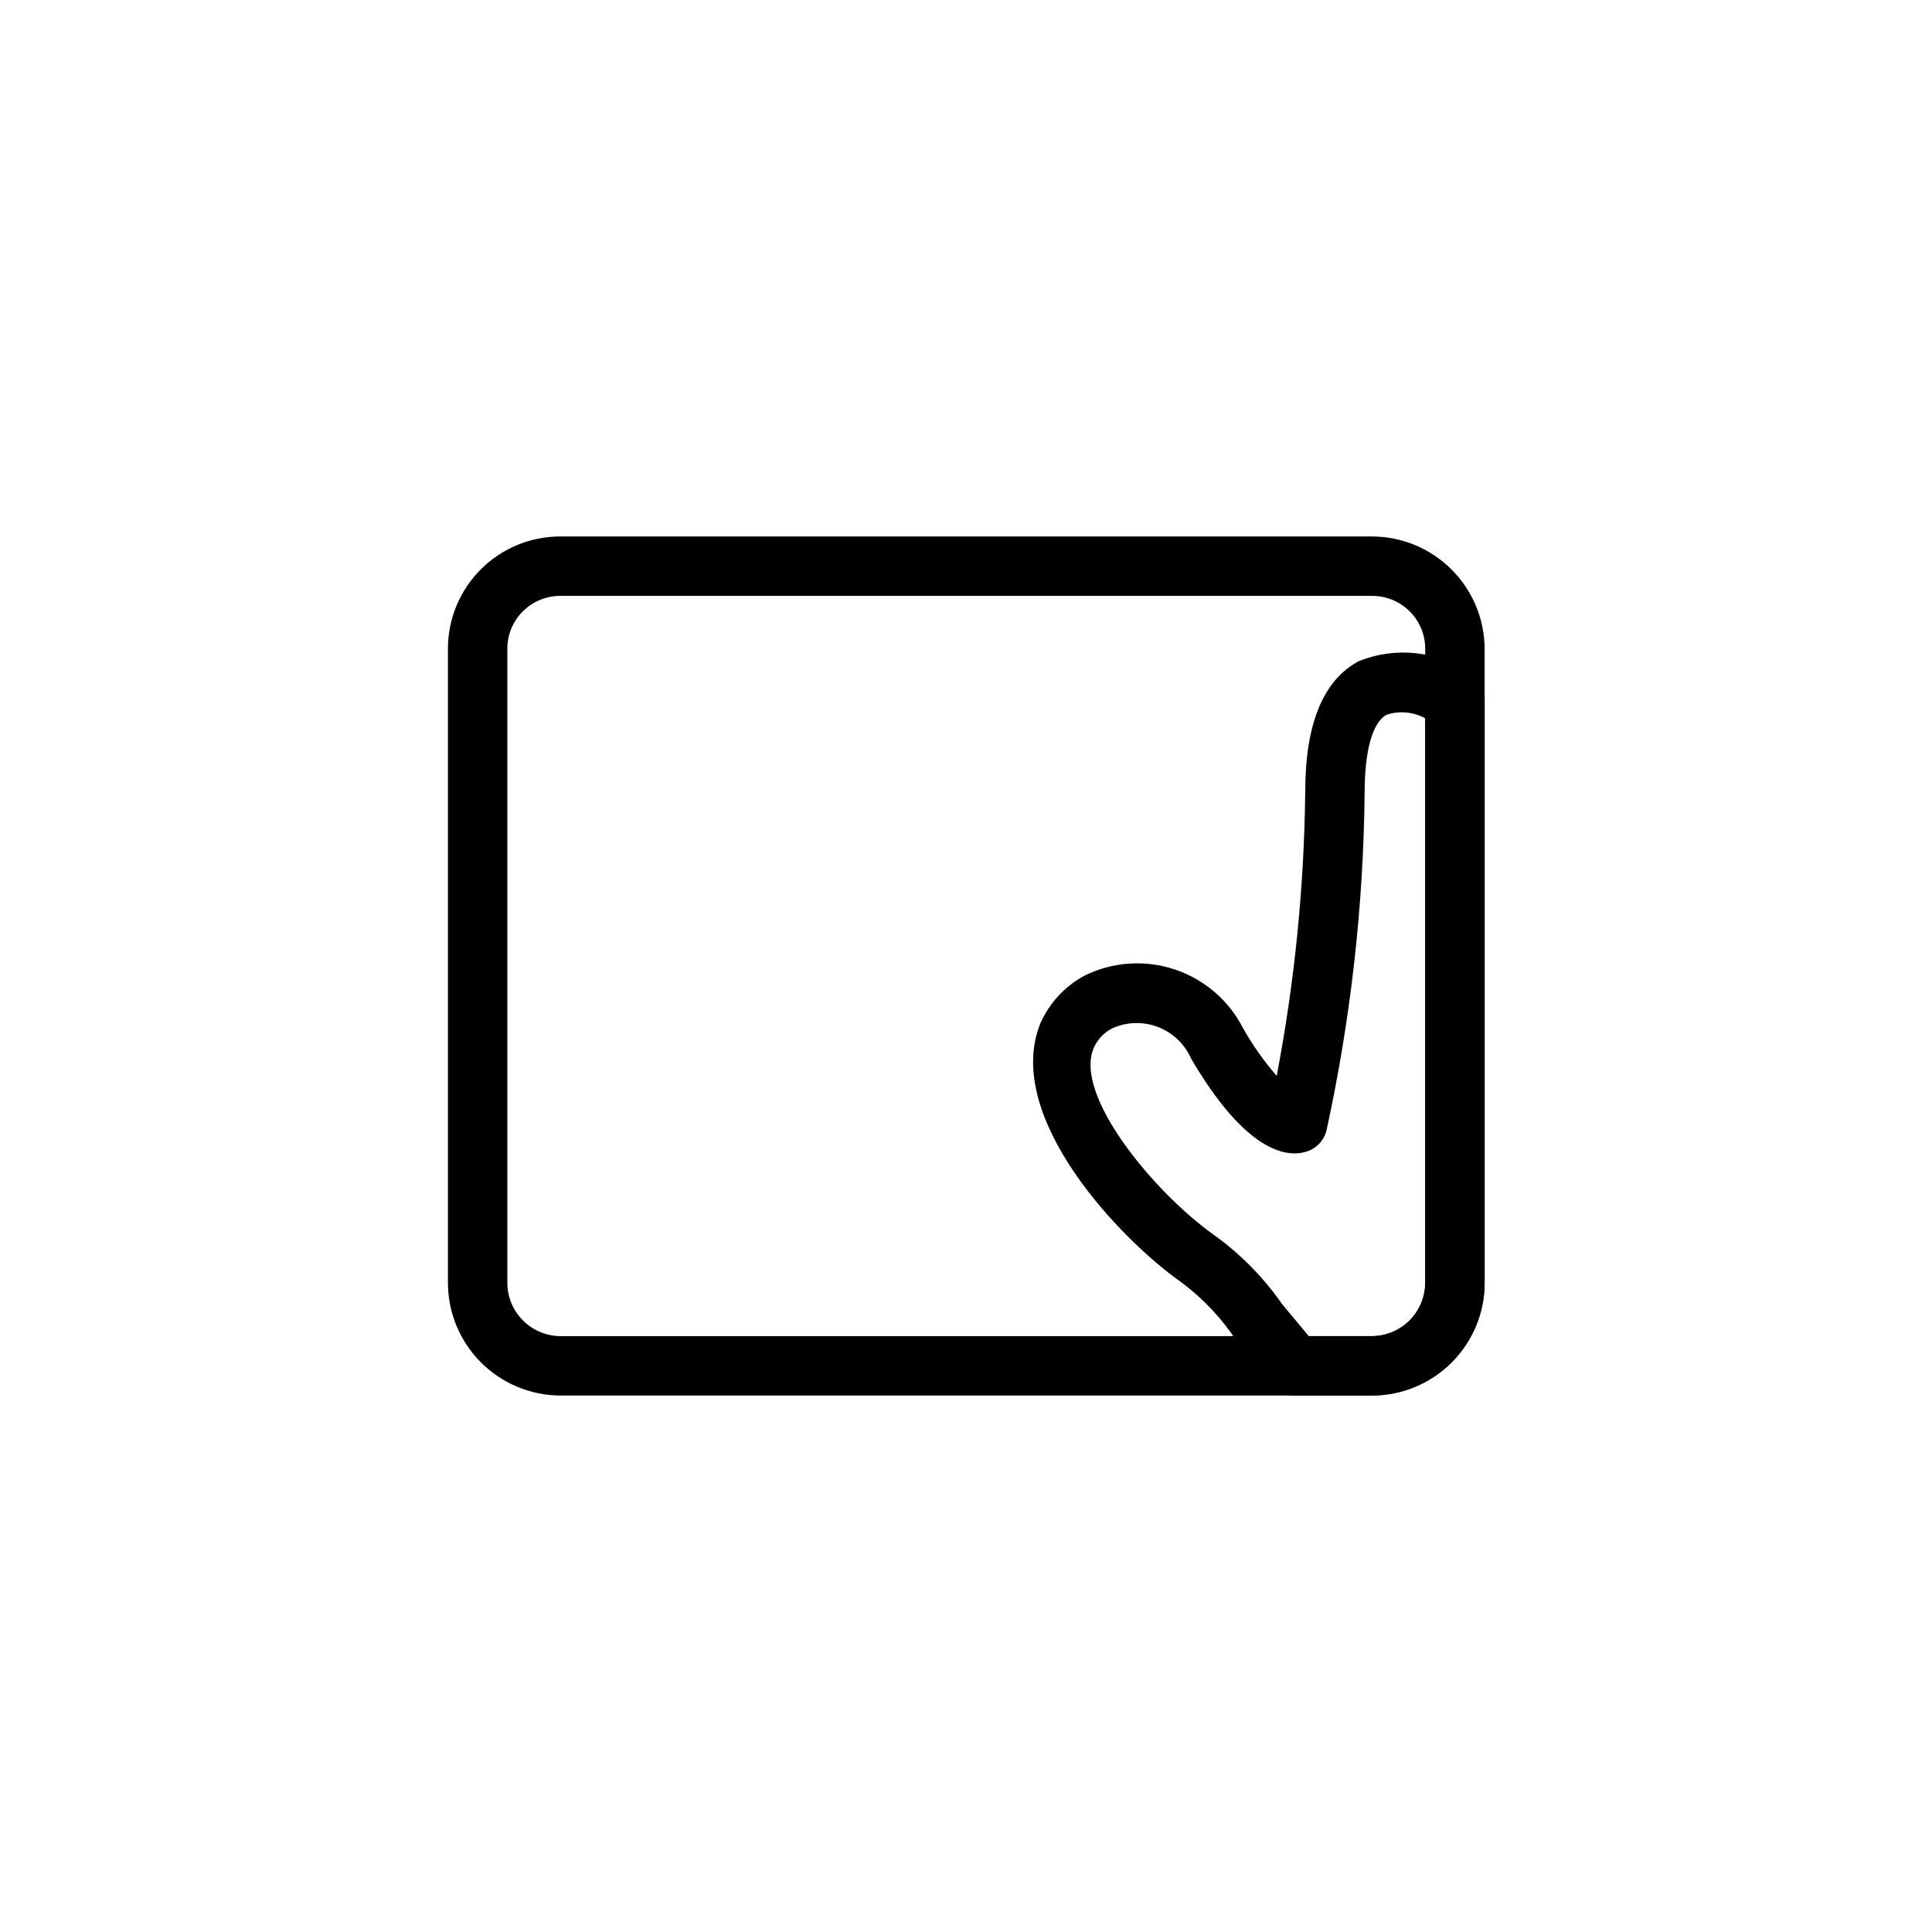
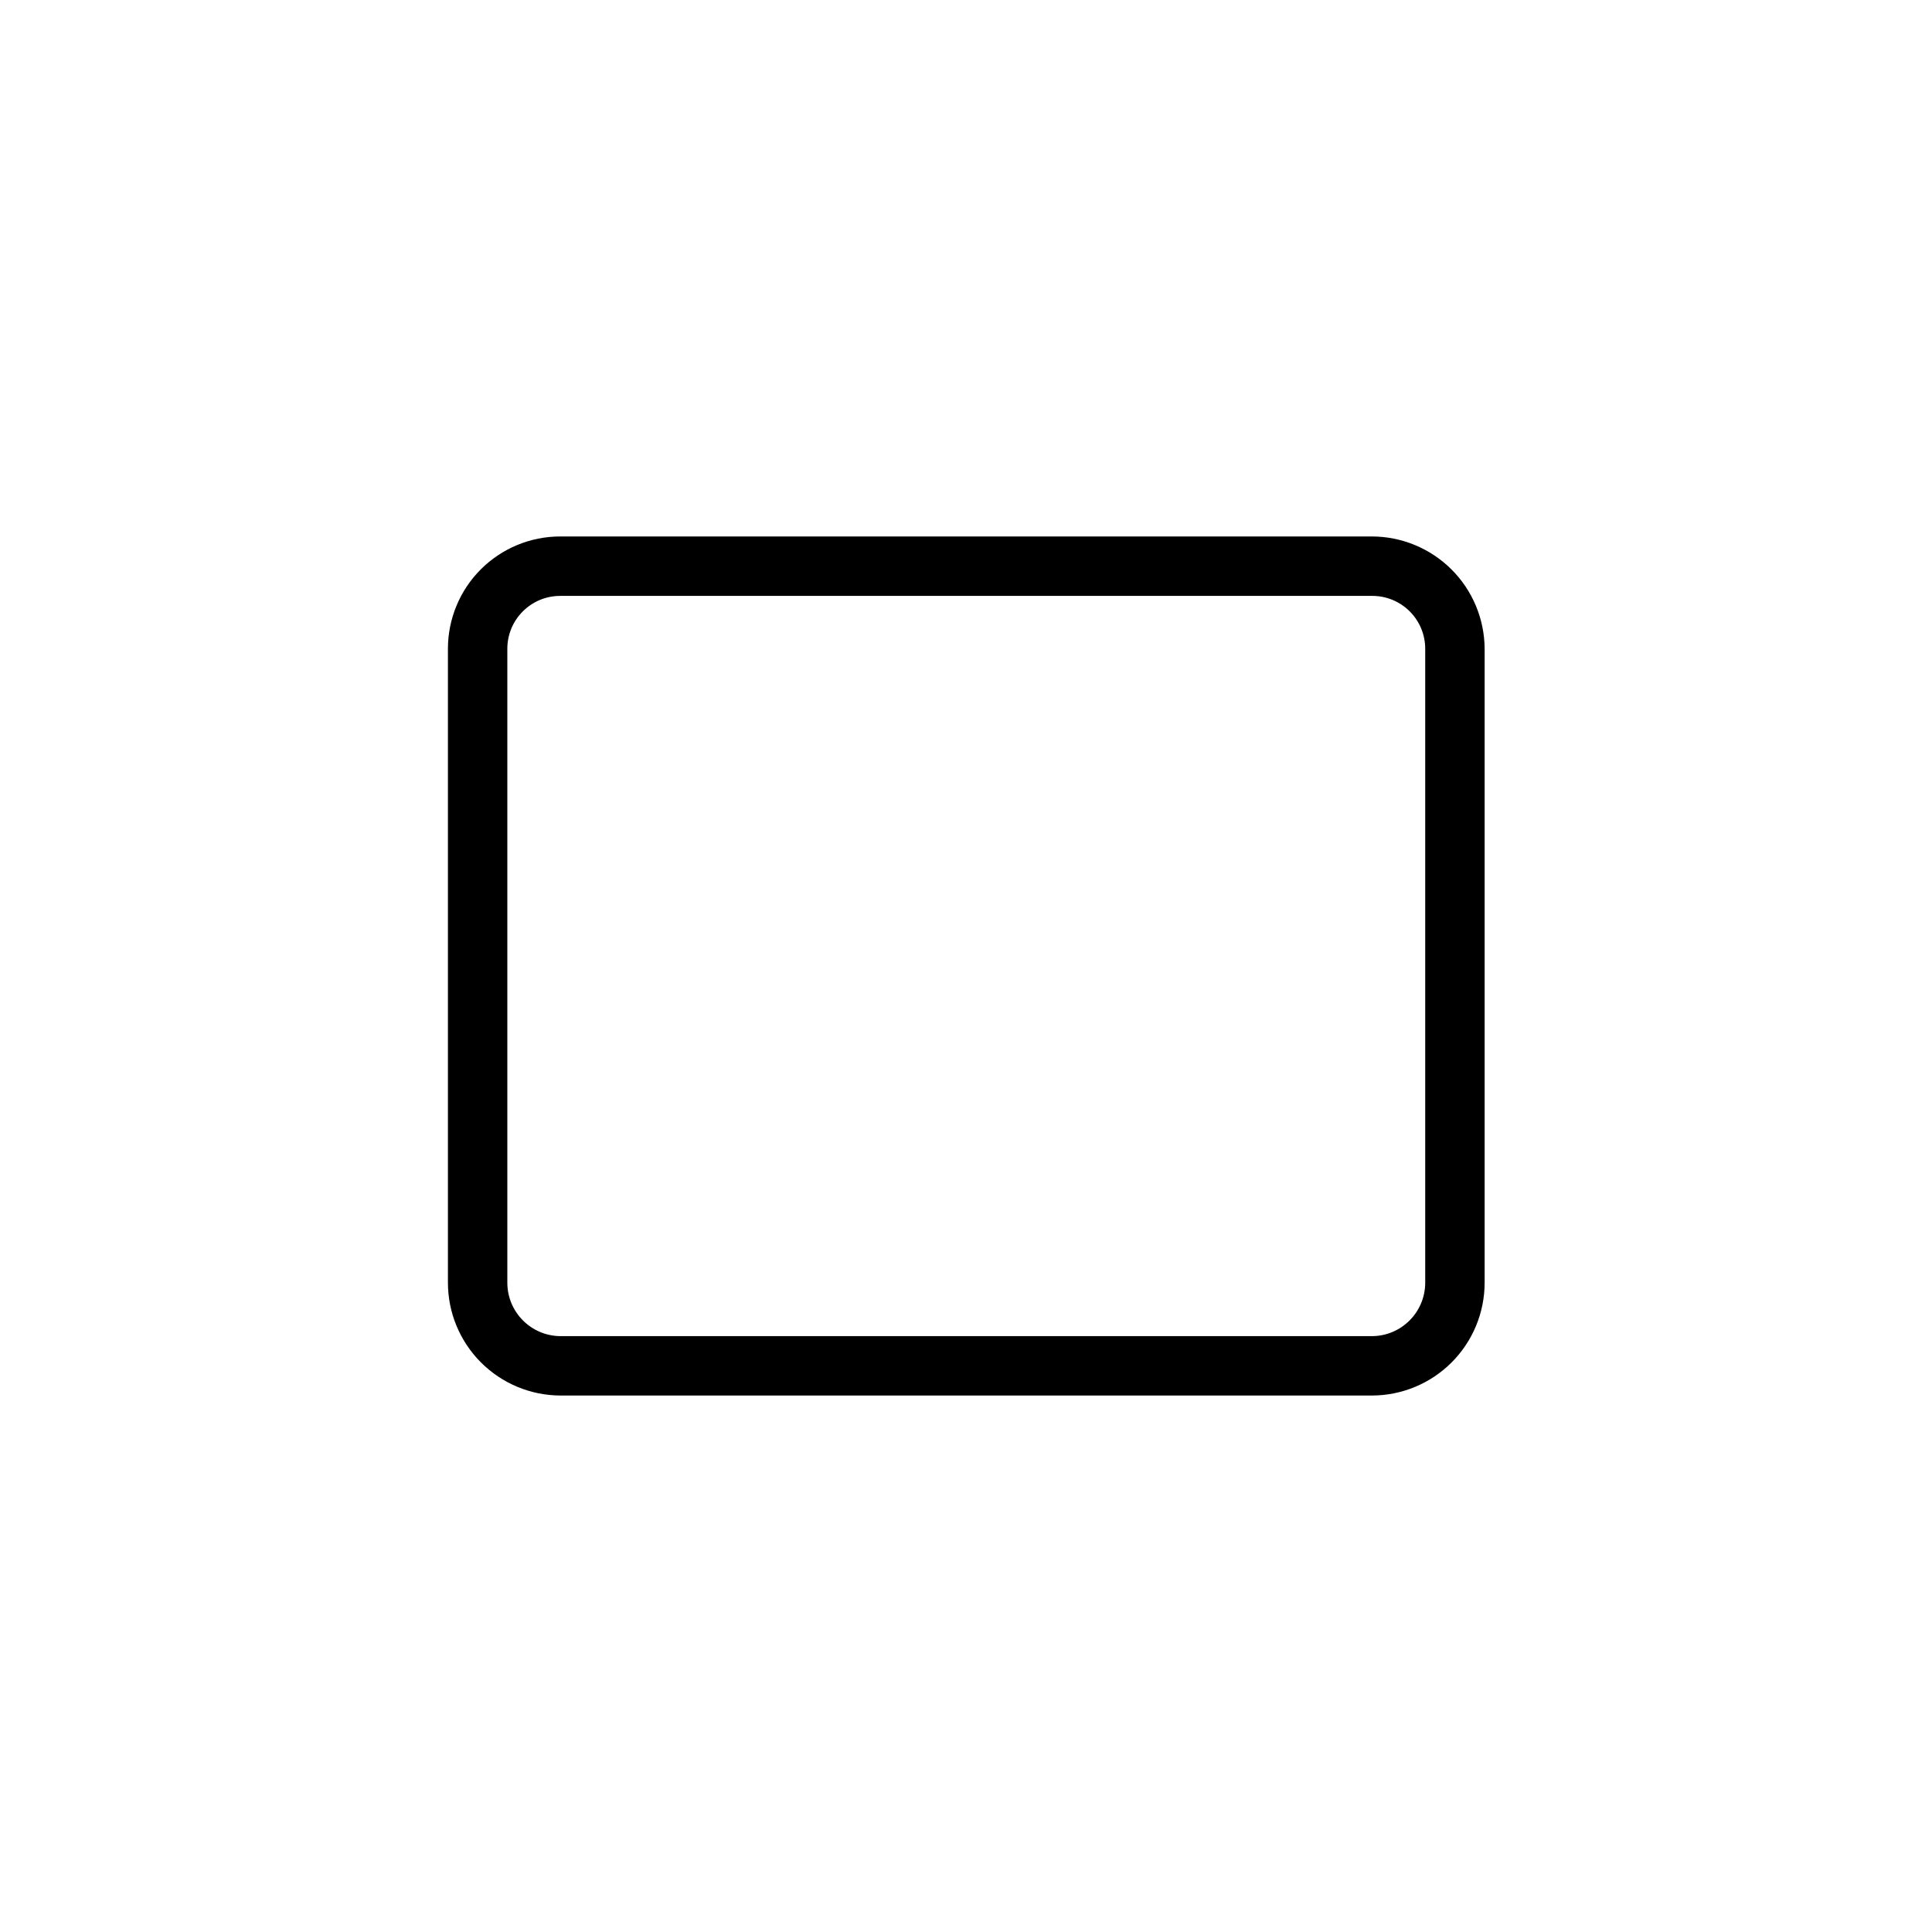
<svg xmlns="http://www.w3.org/2000/svg" fill="#000000" width="800px" height="800px" version="1.1" viewBox="144 144 512 512">
  <g>
    <path d="m507.53 513.83h-215.07c-7.906-0.043-15.473-3.211-21.047-8.816-5.578-5.606-8.707-13.191-8.707-21.098v-167.99c0-7.891 3.133-15.461 8.715-21.043 5.582-5.578 13.148-8.715 21.039-8.715h215.07c7.906 0 15.492 3.133 21.098 8.707 5.606 5.574 8.773 13.145 8.816 21.051v167.99c0 7.934-3.152 15.543-8.762 21.152s-13.219 8.762-21.152 8.762zm-215.07-211.91c-7.738 0-14.012 6.273-14.012 14.012v167.99c0 7.766 6.25 14.082 14.012 14.168h215.07c7.824 0 14.168-6.344 14.168-14.168v-167.99c0-3.746-1.496-7.332-4.16-9.965-2.66-2.633-6.266-4.09-10.008-4.047z" />
-     <path d="m507.53 513.83h-20.469c-2.312-0.02-4.5-1.055-5.981-2.836-3.777-4.566-6.769-8.344-9.289-11.492-3.961-6.082-8.973-11.414-14.801-15.742-15.742-11.02-47.23-43.609-37.312-68.488 2.387-5.457 6.547-9.953 11.809-12.754 7.402-3.633 15.938-4.219 23.77-1.629 7.832 2.59 14.332 8.152 18.109 15.484 2.551 4.543 5.559 8.816 8.973 12.754 4.746-24.812 7.273-49.996 7.559-75.258 0-17.949 4.723-29.598 14.168-34.637 9.844-3.984 21.031-2.742 29.758 3.309 2.25 1.445 3.617 3.934 3.621 6.609v154.29c0.125 8.016-2.969 15.746-8.594 21.457-5.625 5.715-13.305 8.93-21.32 8.93zm-16.688-15.742h16.688v-0.004c7.824 0 14.168-6.344 14.168-14.168v-149.57 0.004c-3.137-1.703-6.836-2.043-10.234-0.945-3.777 2.047-5.824 9.605-5.824 20.781-0.309 30.02-3.688 59.934-10.074 89.27-0.664 2.84-2.848 5.082-5.668 5.824-5.039 1.418-15.742 0-30.23-24.719-1.688-3.863-4.856-6.887-8.789-8.395-3.938-1.512-8.312-1.379-12.148 0.367-2.176 1.121-3.898 2.957-4.883 5.195-5.352 12.438 15.742 37.941 31.488 49.277 7.168 5.078 13.402 11.367 18.422 18.578z" />
  </g>
</svg>